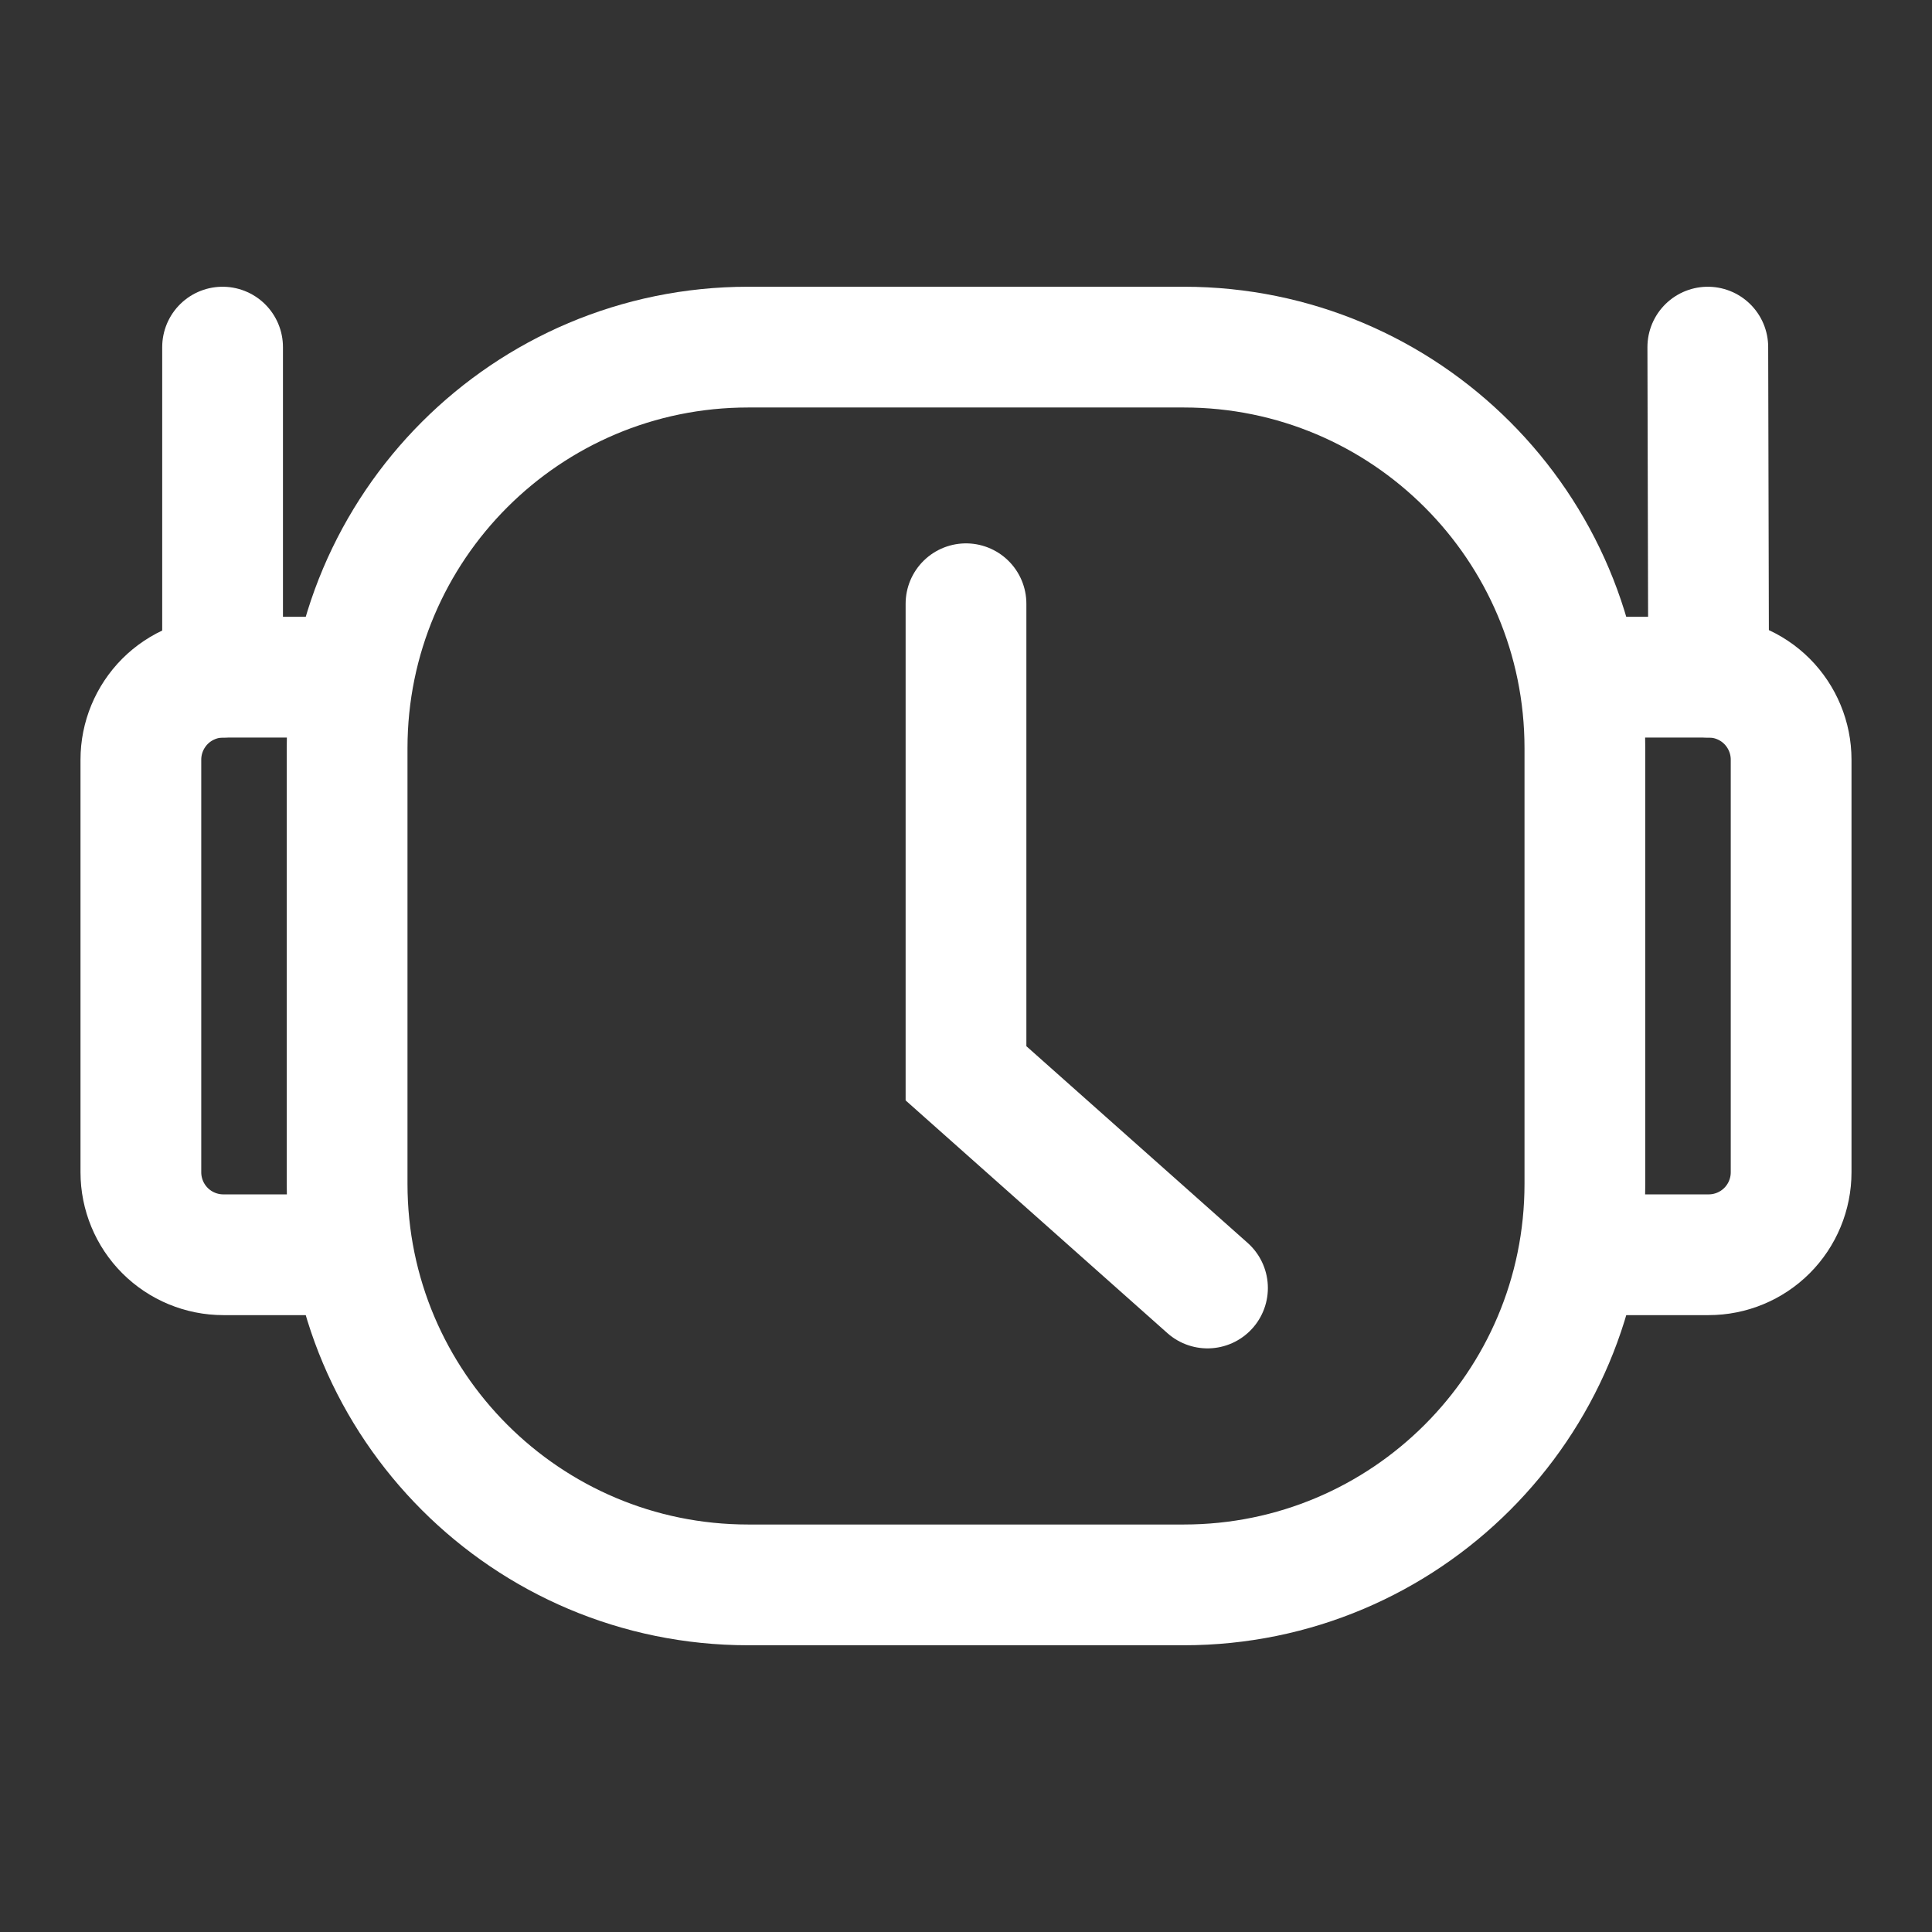
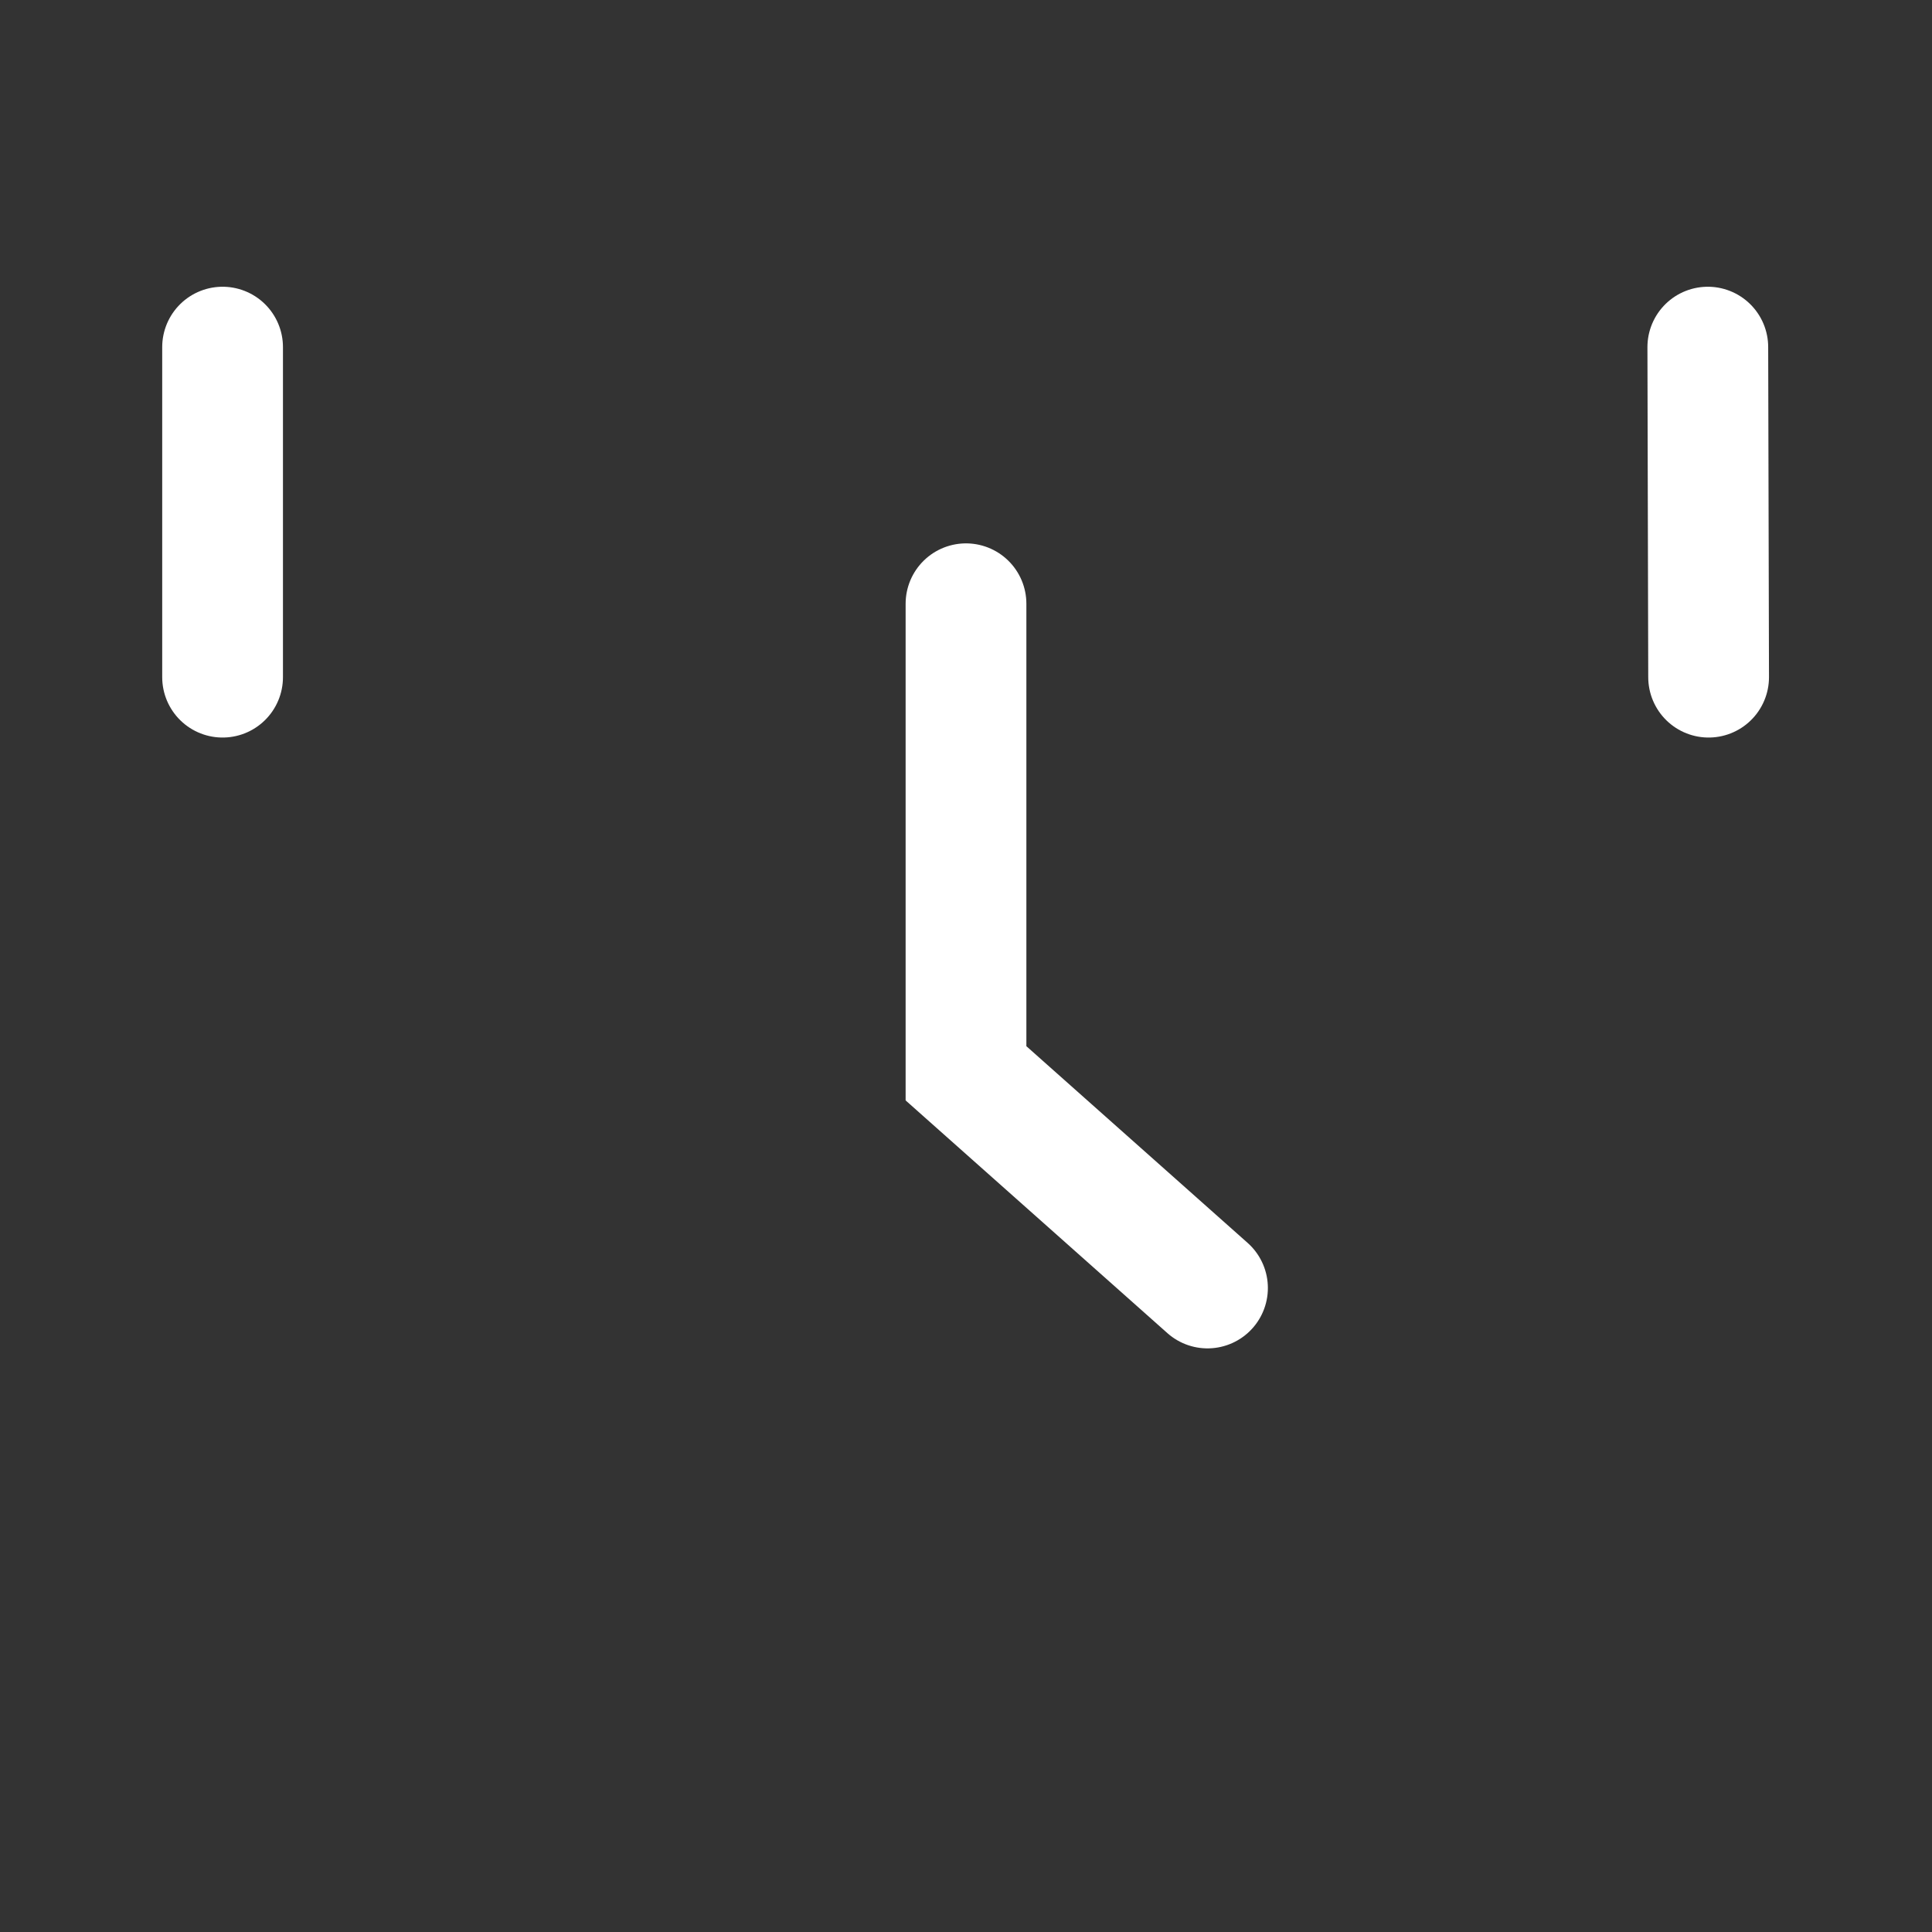
<svg xmlns="http://www.w3.org/2000/svg" width="24" height="24" viewBox="0 0 24 24" fill="none">
  <rect x="0" y="0" width="24" height="24" fill="#333333" stroke="none" />
-   <path d="M14.706 4.312H9.294C6.543 4.312 4.312 6.543 4.312 9.294V14.706C4.312 17.457 6.543 19.688 9.294 19.688H14.706C17.457 19.688 19.688 17.457 19.688 14.706V9.294C19.688 6.543 17.457 4.312 14.706 4.312Z" stroke="white" stroke-width="1.5" />
-   <path d="M19.605 15.587H21.225C21.497 15.587 21.758 15.479 21.95 15.287C22.142 15.095 22.25 14.834 22.25 14.562V9.437C22.25 9.165 22.142 8.905 21.95 8.712C21.758 8.52 21.497 8.412 21.225 8.412H19.605" stroke="white" stroke-width="1.5" />
-   <path d="M4.394 15.587H2.775C2.503 15.587 2.242 15.479 2.05 15.287C1.858 15.095 1.75 14.834 1.75 14.562V9.437C1.75 9.165 1.858 8.905 2.05 8.712C2.242 8.52 2.503 8.412 2.775 8.412H4.394" stroke="white" stroke-width="1.5" />
  <path d="M2.765 8.412V4.312" stroke="white" stroke-width="1.5" stroke-linecap="round" stroke-linejoin="round" />
  <path d="M21.225 8.412L21.215 4.312" stroke="white" stroke-width="1.5" stroke-linecap="round" stroke-linejoin="round" />
  <path d="M15 16L12 13.333V7.5" stroke="white" stroke-width="1.5" stroke-miterlimit="10" stroke-linecap="round" />
</svg>